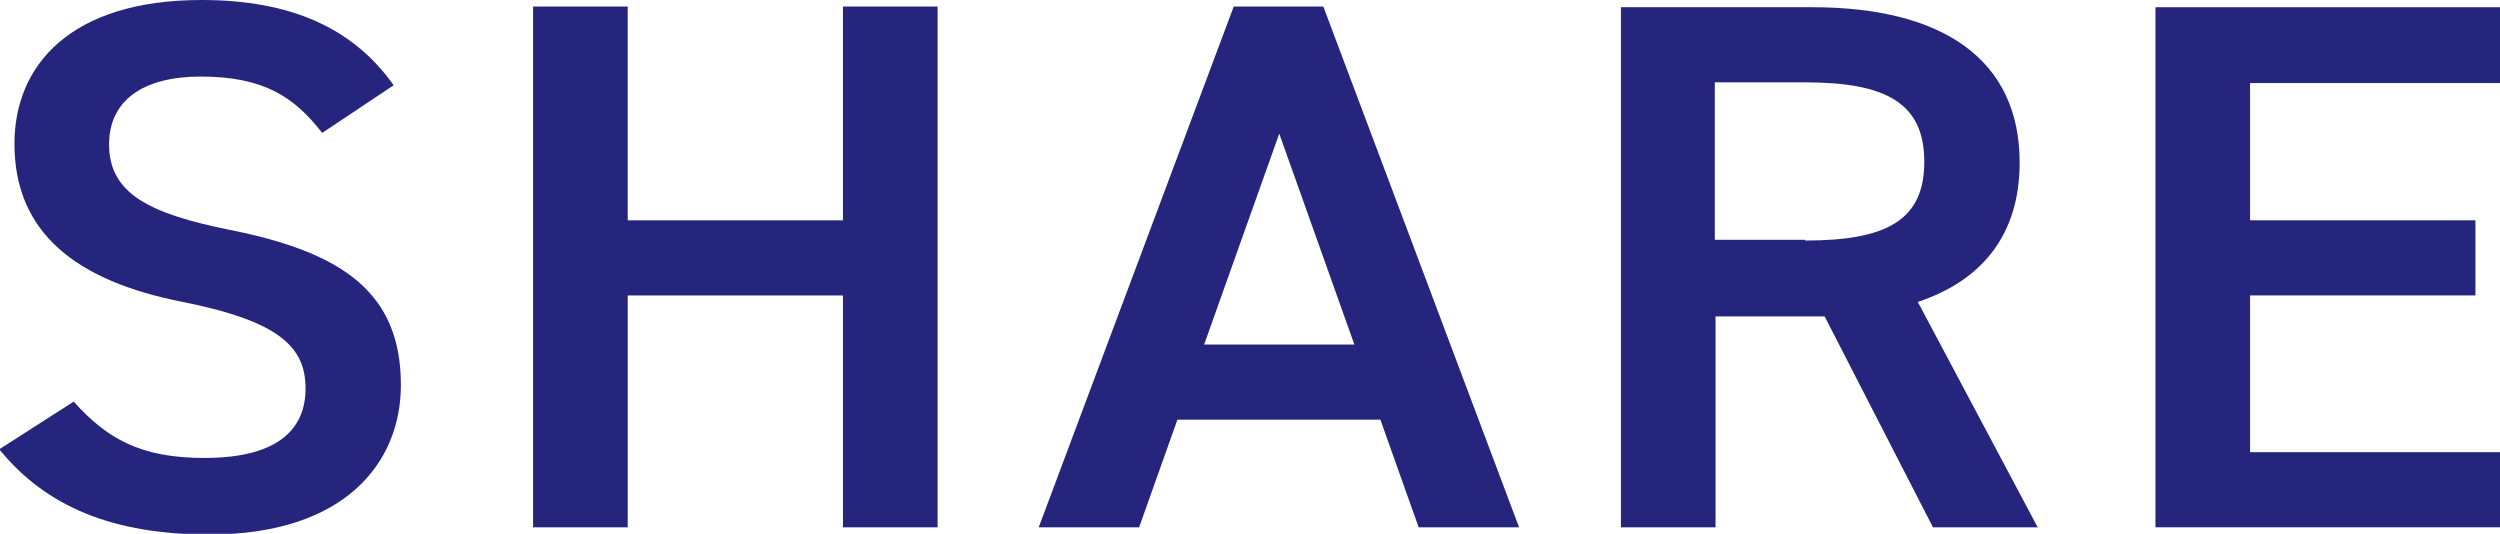
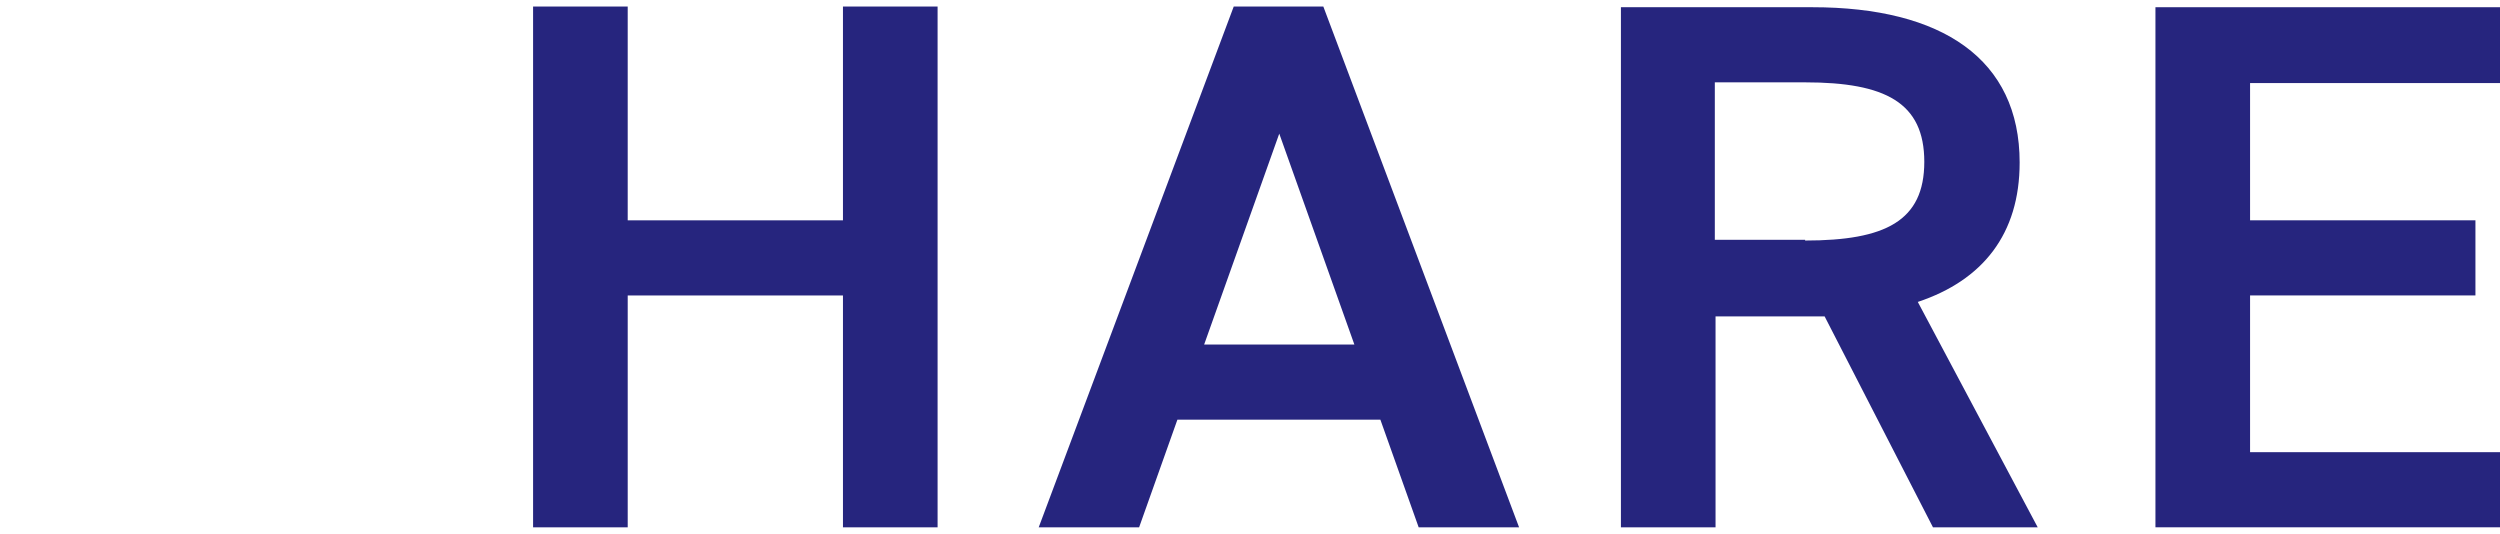
<svg xmlns="http://www.w3.org/2000/svg" id="_レイヤー_2" data-name="レイヤー 2" viewBox="0 0 34.61 7.39">
  <defs>
    <style>
      .cls-1 {
        fill: #26257e;
        stroke-width: 0px;
      }
    </style>
  </defs>
  <g id="bg">
    <g>
-       <path class="cls-1" d="M4.46,1.84c-.38-.49-.8-.78-1.68-.78-.8,0-1.27.33-1.27.94,0,.69.58.96,1.66,1.18,1.56.31,2.38.86,2.38,2.15,0,1.08-.78,2.07-2.65,2.07-1.33,0-2.26-.38-2.91-1.18l1.03-.66c.46.51.92.78,1.81.78,1.07,0,1.4-.44,1.4-.96,0-.57-.35-.93-1.7-1.2C1.05,3.89.2,3.22.2,1.99.2.91.97,0,2.79,0c1.24,0,2.1.39,2.66,1.18l-.99.66Z" />
      <path class="cls-1" d="M8.69,3.05h2.98V.09h1.31v7.21h-1.31v-3.21h-2.98v3.21h-1.31V.09h1.31v2.95Z" />
      <path class="cls-1" d="M14.38,7.3L17.08.09h1.24l2.71,7.21h-1.39l-.53-1.49h-2.81l-.53,1.49h-1.4ZM16.67,4.77h2.08l-1.04-2.92-1.04,2.92Z" />
      <path class="cls-1" d="M26.76,7.3l-1.5-2.92h-1.51v2.92h-1.31V.1h2.65c1.8,0,2.87.72,2.87,2.15,0,.99-.51,1.63-1.41,1.93l1.66,3.12h-1.44ZM24.99,3.33c1.11,0,1.65-.27,1.65-1.09s-.54-1.1-1.65-1.1h-1.25v2.18h1.25Z" />
      <path class="cls-1" d="M34.61.1v1.05h-3.46v1.9h3.12v1.04h-3.12v2.17h3.46v1.04h-4.77V.1h4.77Z" />
    </g>
  </g>
</svg>